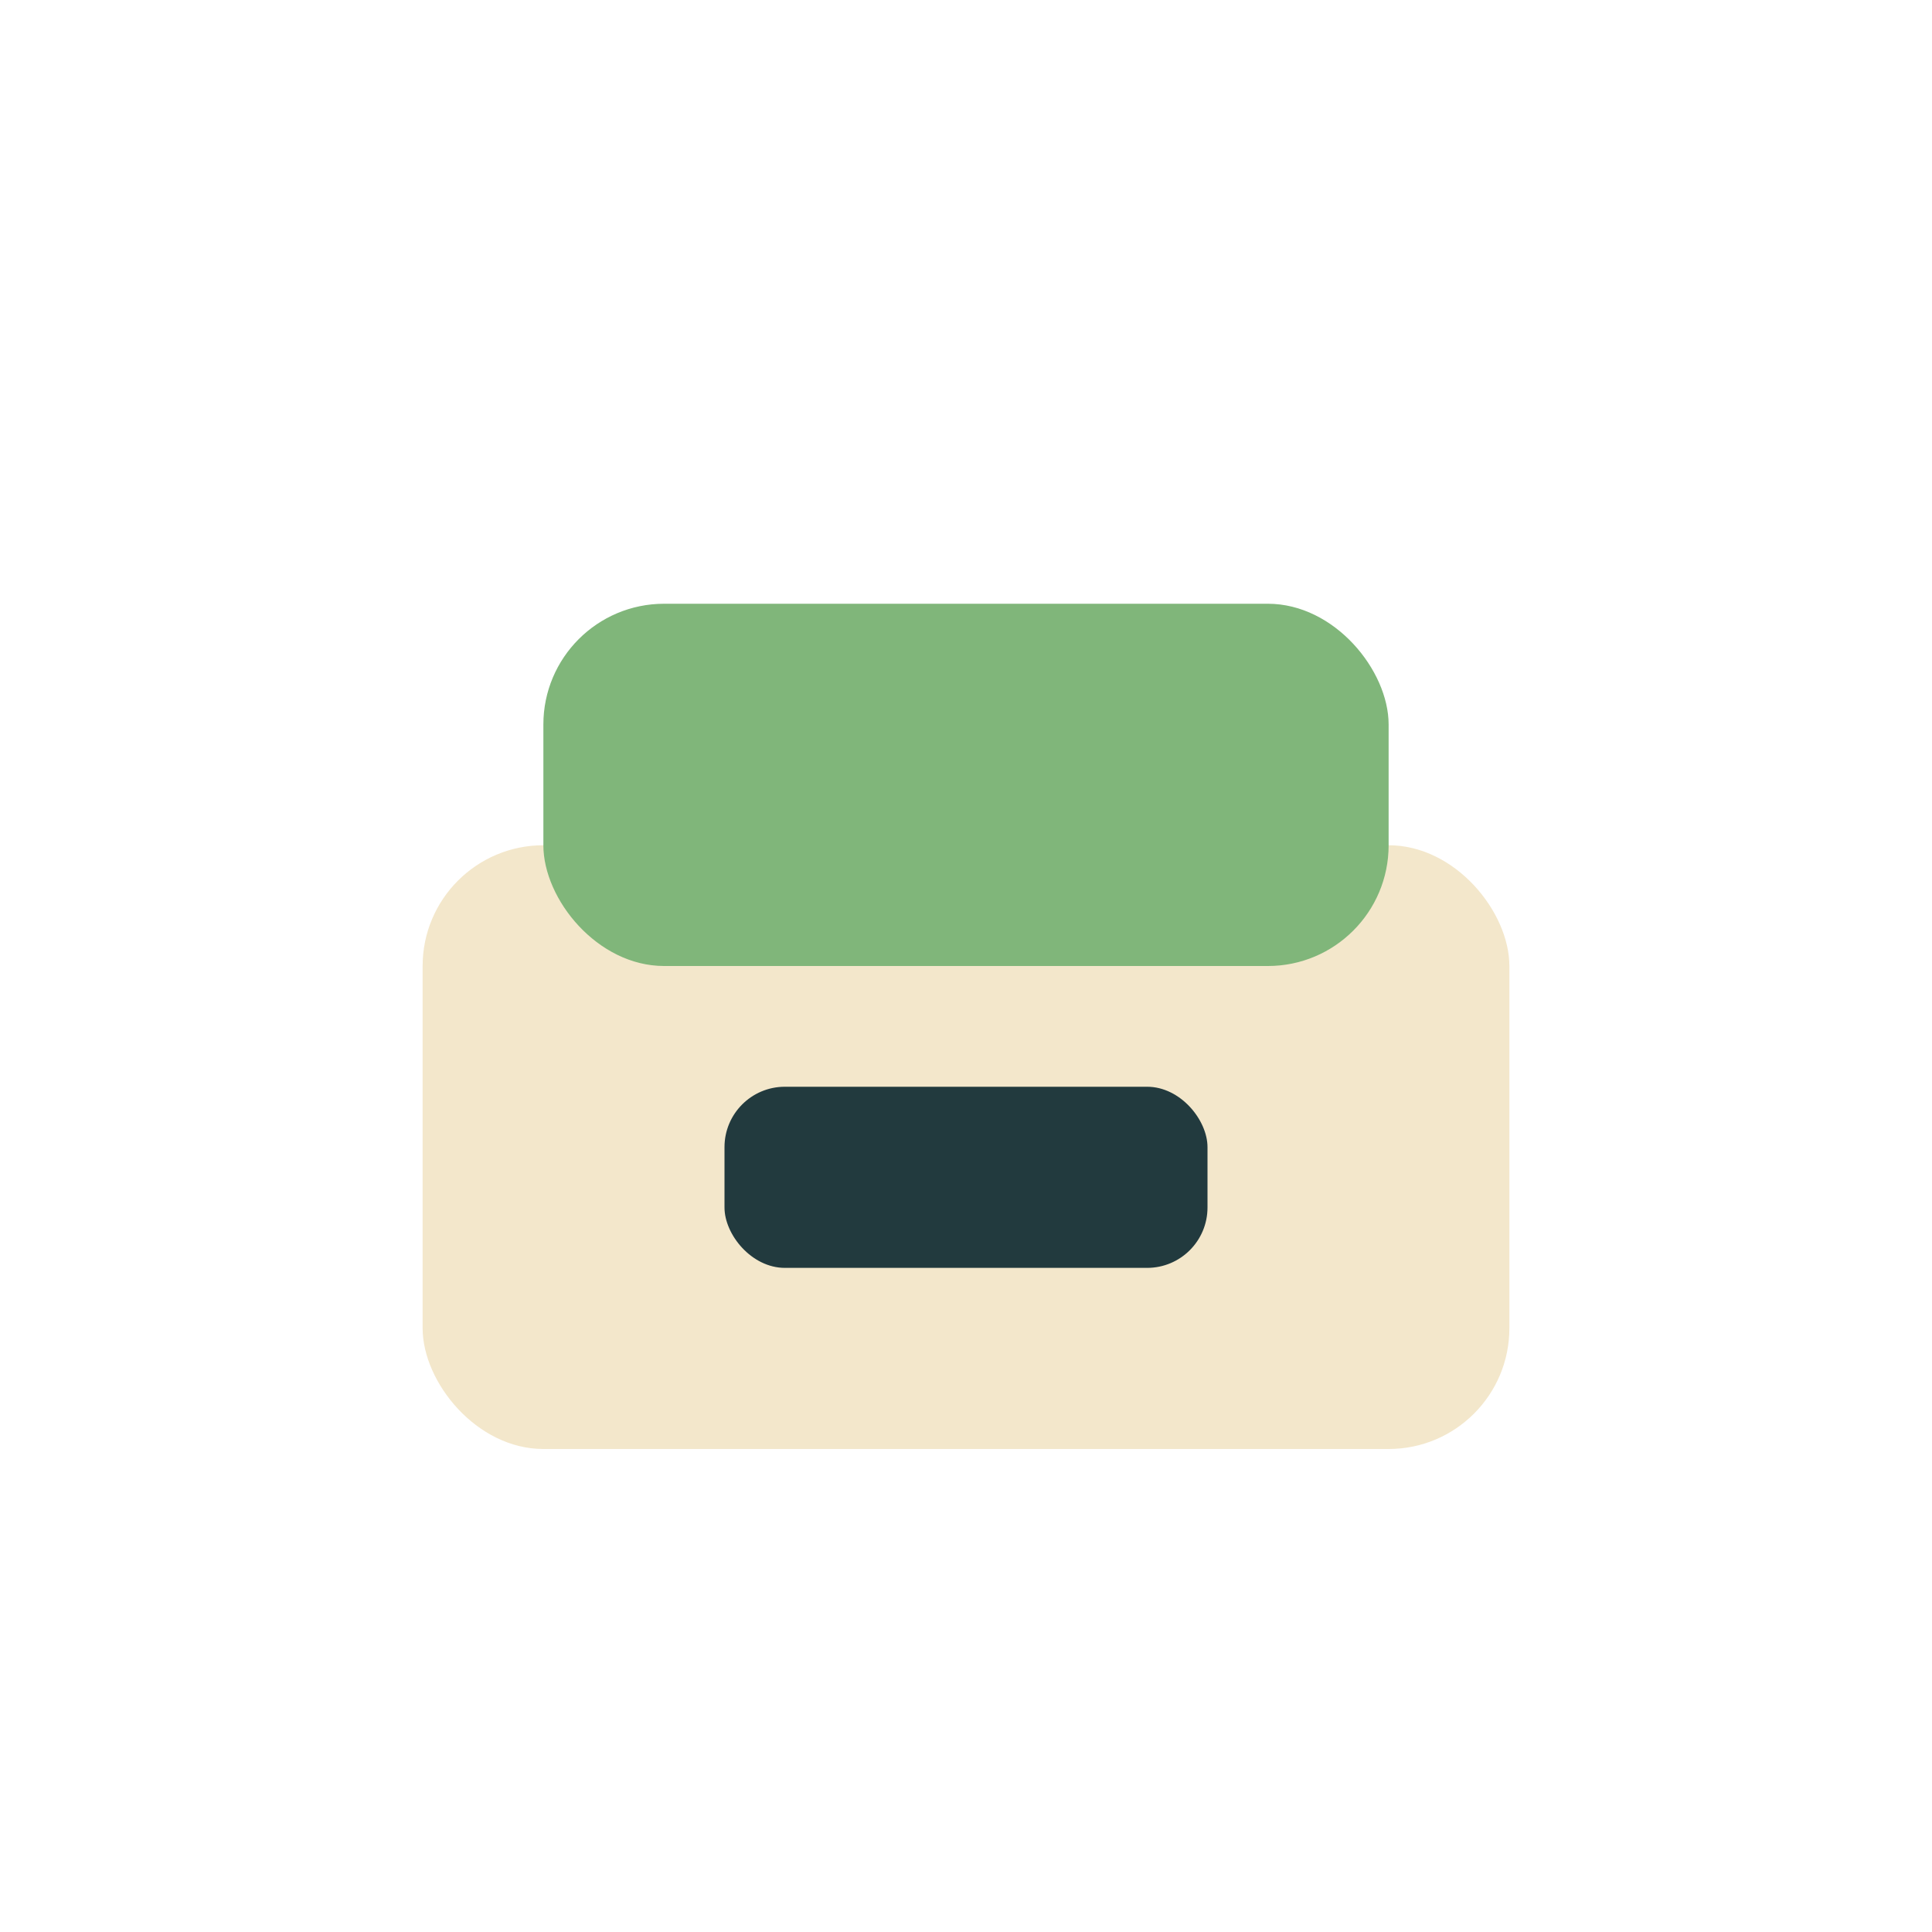
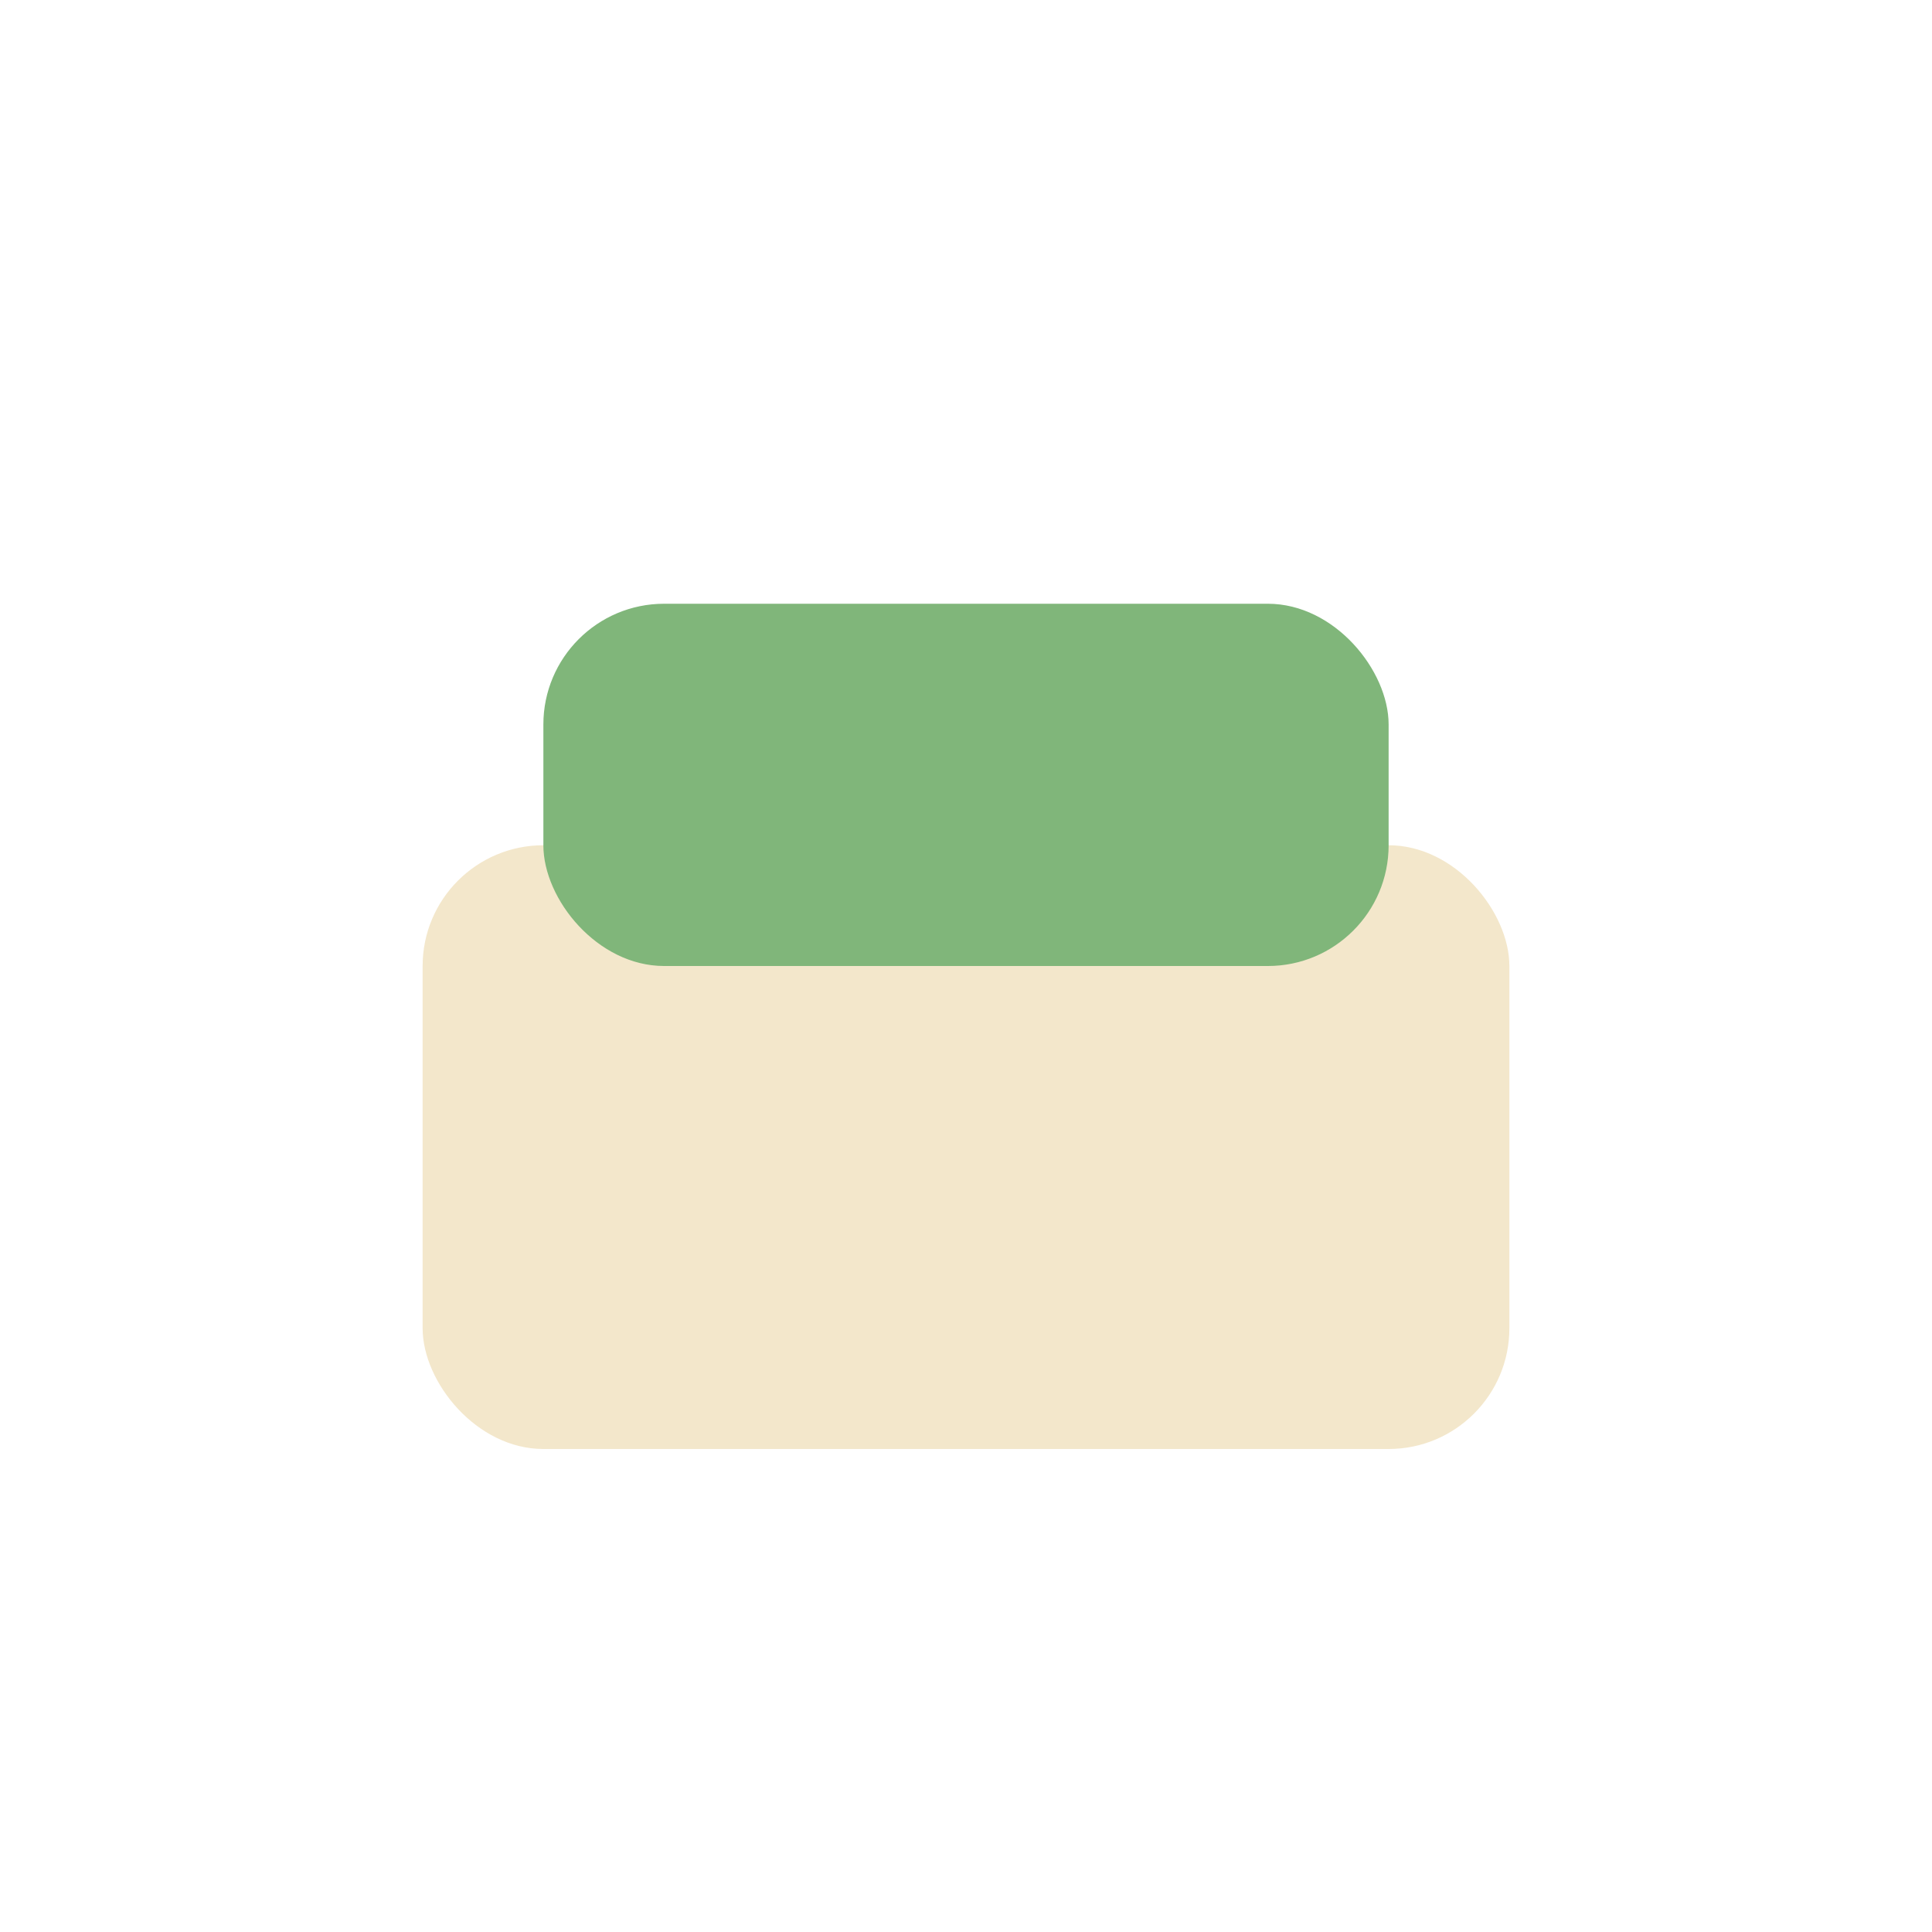
<svg xmlns="http://www.w3.org/2000/svg" width="32" height="32" viewBox="0 0 32 32">
  <rect x="7" y="14" width="18" height="10" rx="2" fill="#F3E7CB" />
  <rect x="9" y="10" width="14" height="6" rx="2" fill="#80B67A" />
-   <rect x="12" y="18" width="8" height="3" rx="1" fill="#223A3E" />
</svg>